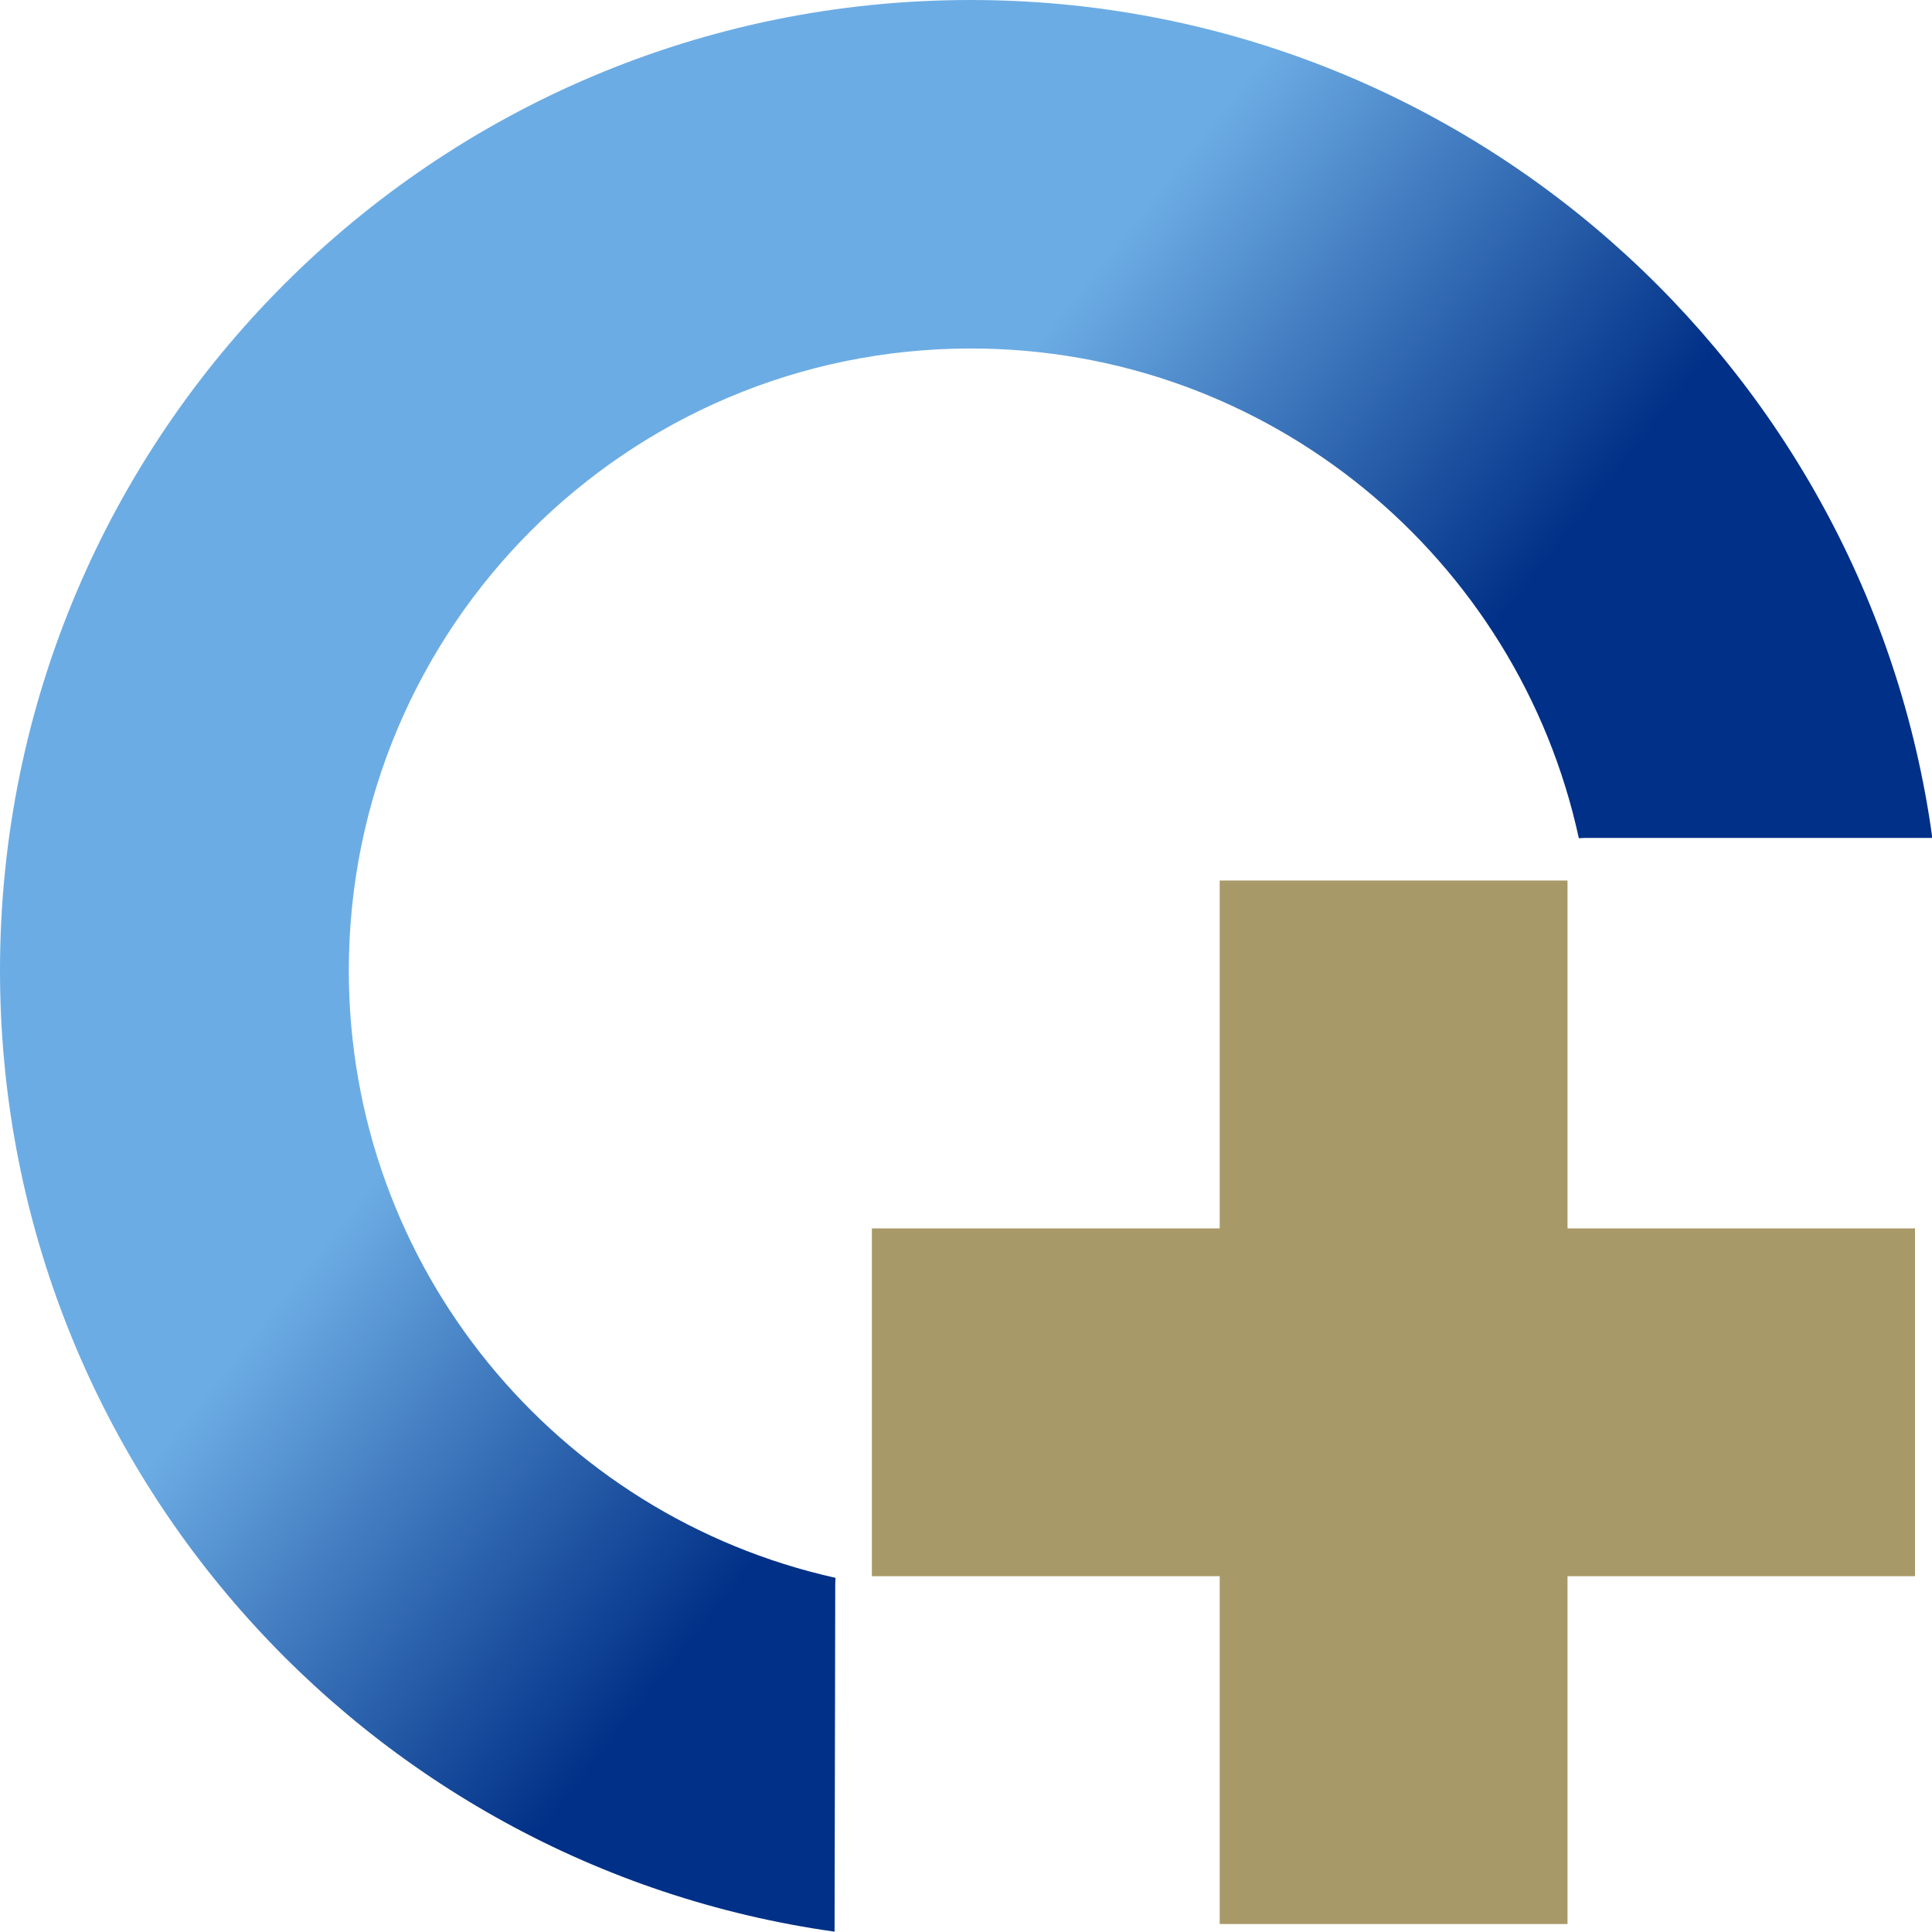
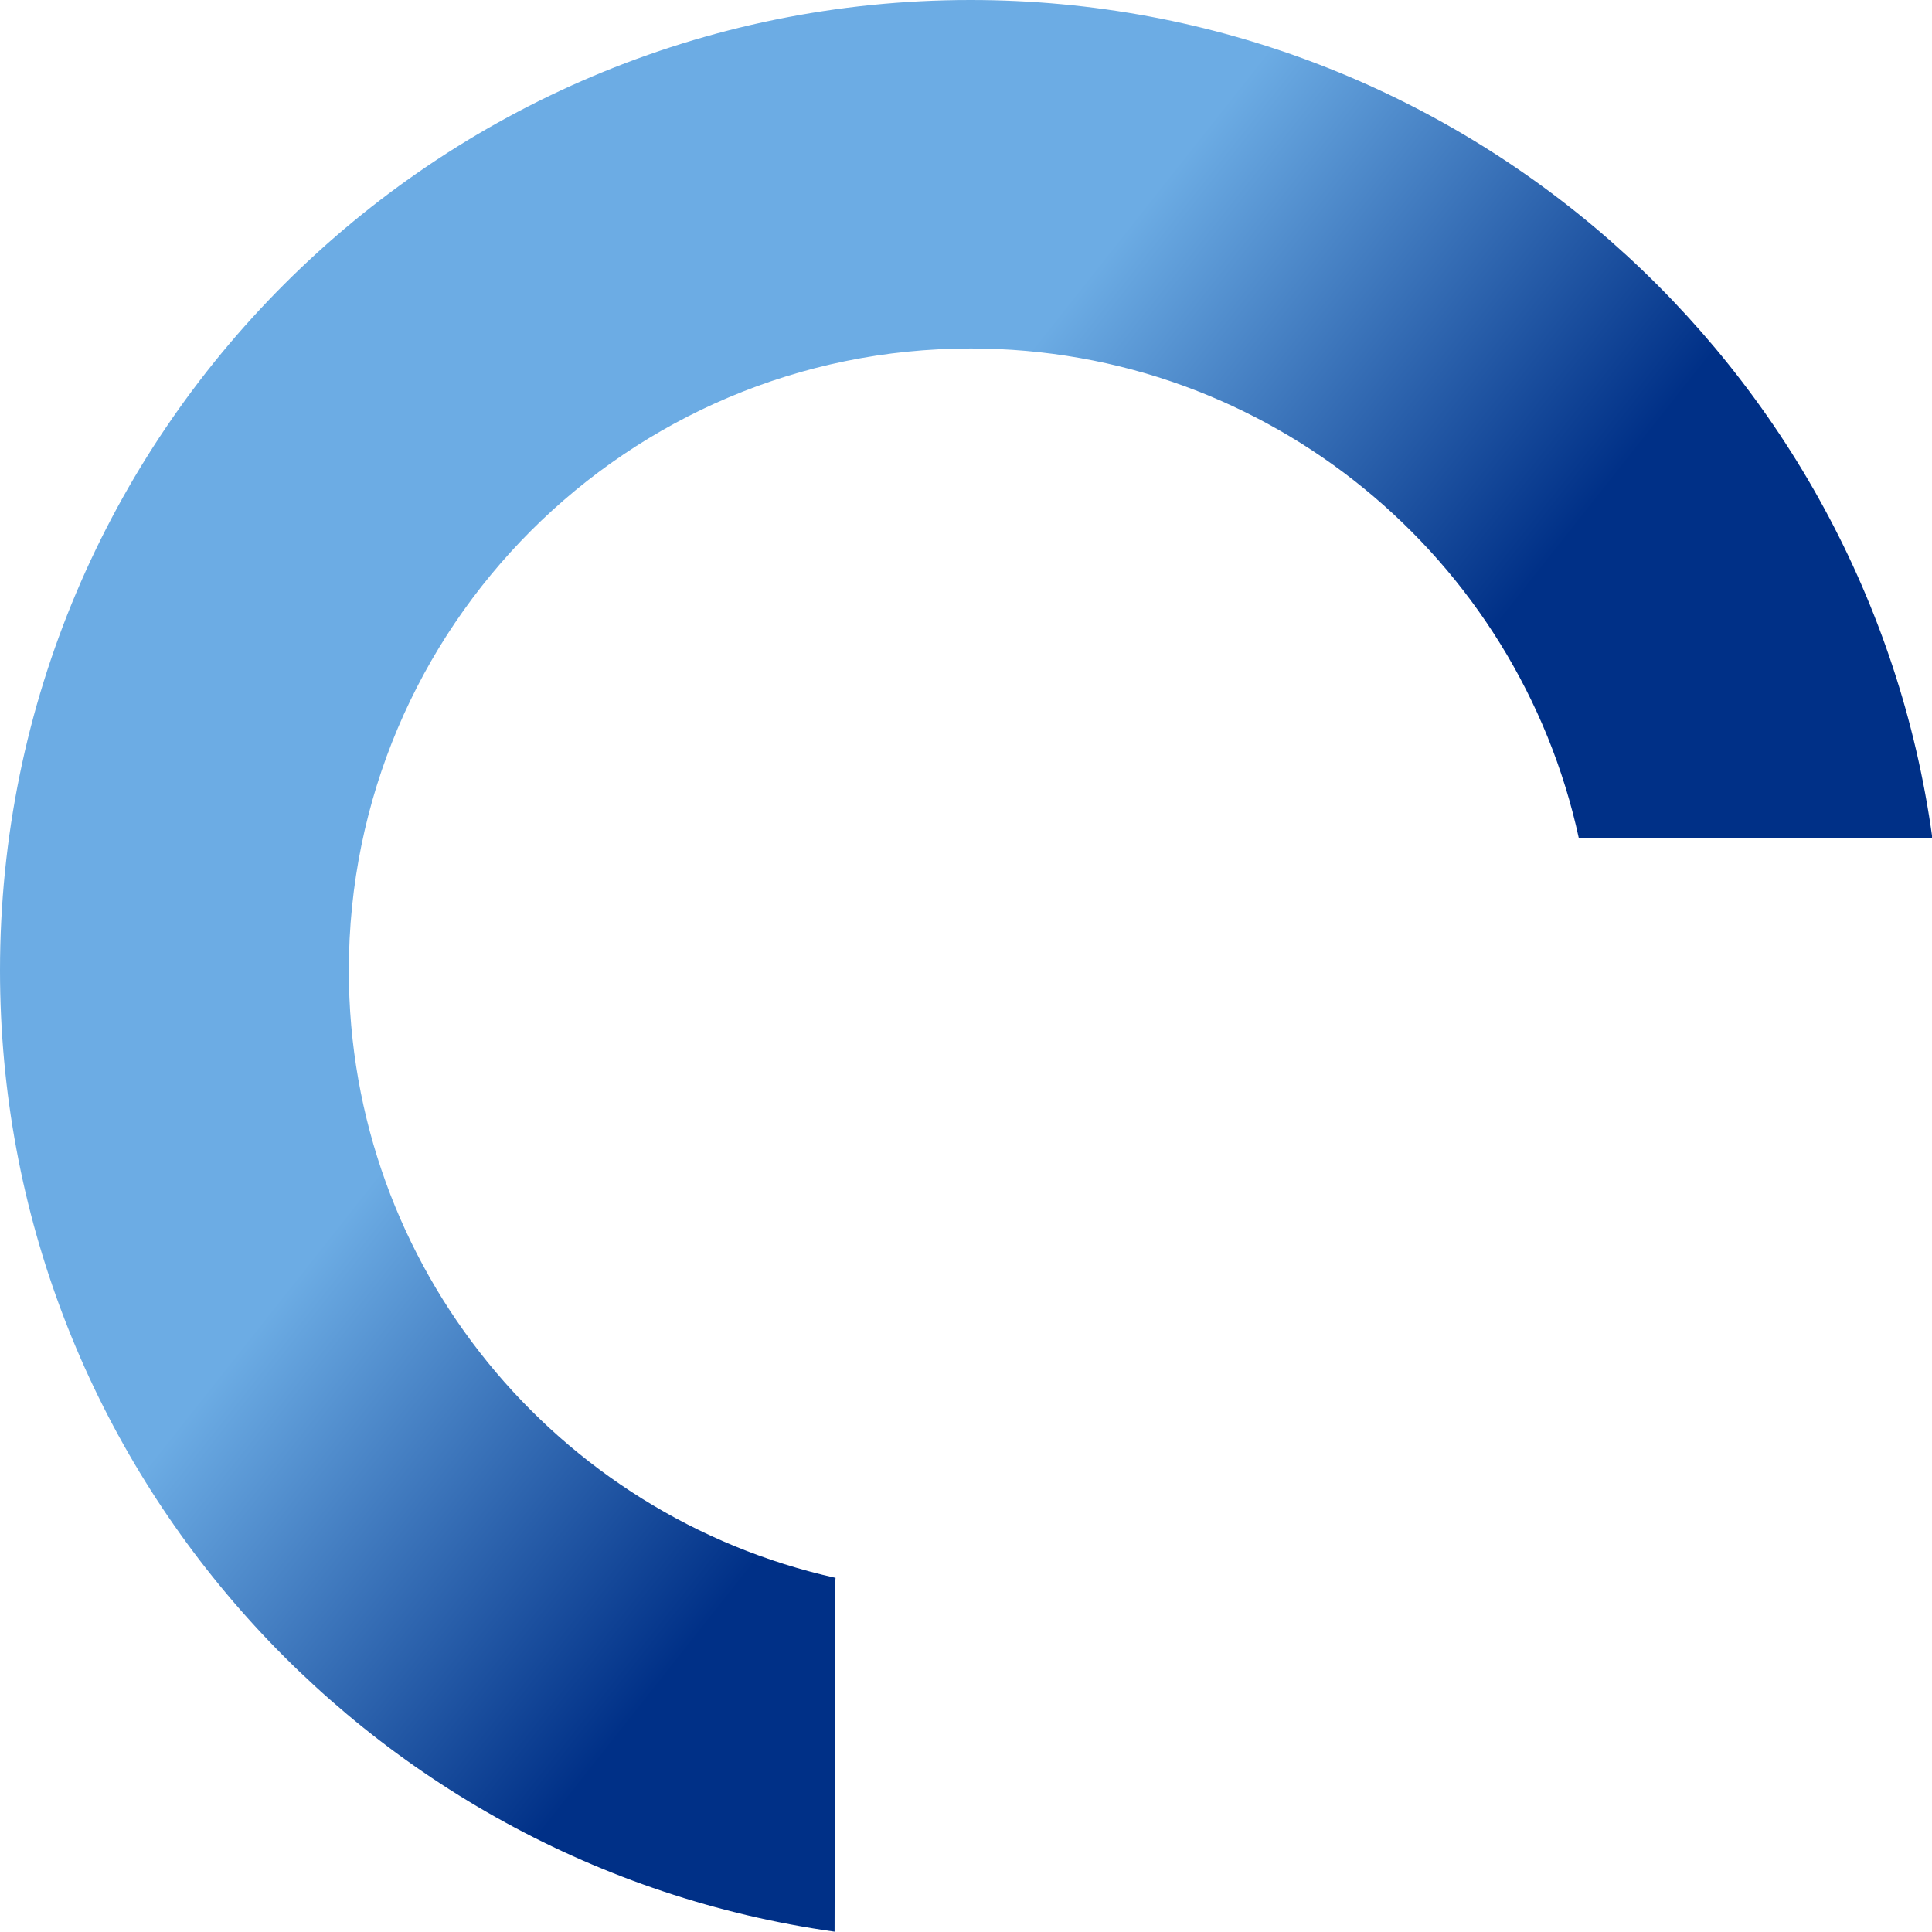
<svg xmlns="http://www.w3.org/2000/svg" version="1.1" id="Layer_1" x="0px" y="0px" viewBox="0 0 57.99 57.98" style="enable-background:new 0 0 57.99 57.98;" xml:space="preserve">
  <style type="text/css">
	.st0{fill:#A89968;}
	.st1{fill:url(#SVGID_1_);}
</style>
-   <path class="st0" d="M47.05,36.87V26.43H36.61v10.44H26.17v10.44h10.44v10.44h10.44V47.31h10.43V36.87H47.05z" />
  <linearGradient id="SVGID_1_" gradientUnits="userSpaceOnUse" x1="9.999" y1="45.992" x2="33.817" y2="27.136" gradientTransform="matrix(1 0 0 -1 0 59.977)">
    <stop offset="0" style="stop-color:#6CACE4" />
    <stop offset="0.469" style="stop-color:#6CACE4" />
    <stop offset="1" style="stop-color:#003087" />
  </linearGradient>
  <path class="st1" d="M0,29.13c0,14.7,10.89,26.86,25.05,28.85l0.02-10.43h0c0-0.1,0.01-0.19,0.01-0.19  c-8.36-1.86-14.61-9.31-14.61-18.23c0-10.31,8.36-18.67,18.67-18.67c8.95,0,16.43,6.3,18.25,14.7l0.18-0.01l10.43,0  C56.05,10.95,43.87,0,29.13,0C13.04,0,0,13.04,0,29.13z" />
</svg>